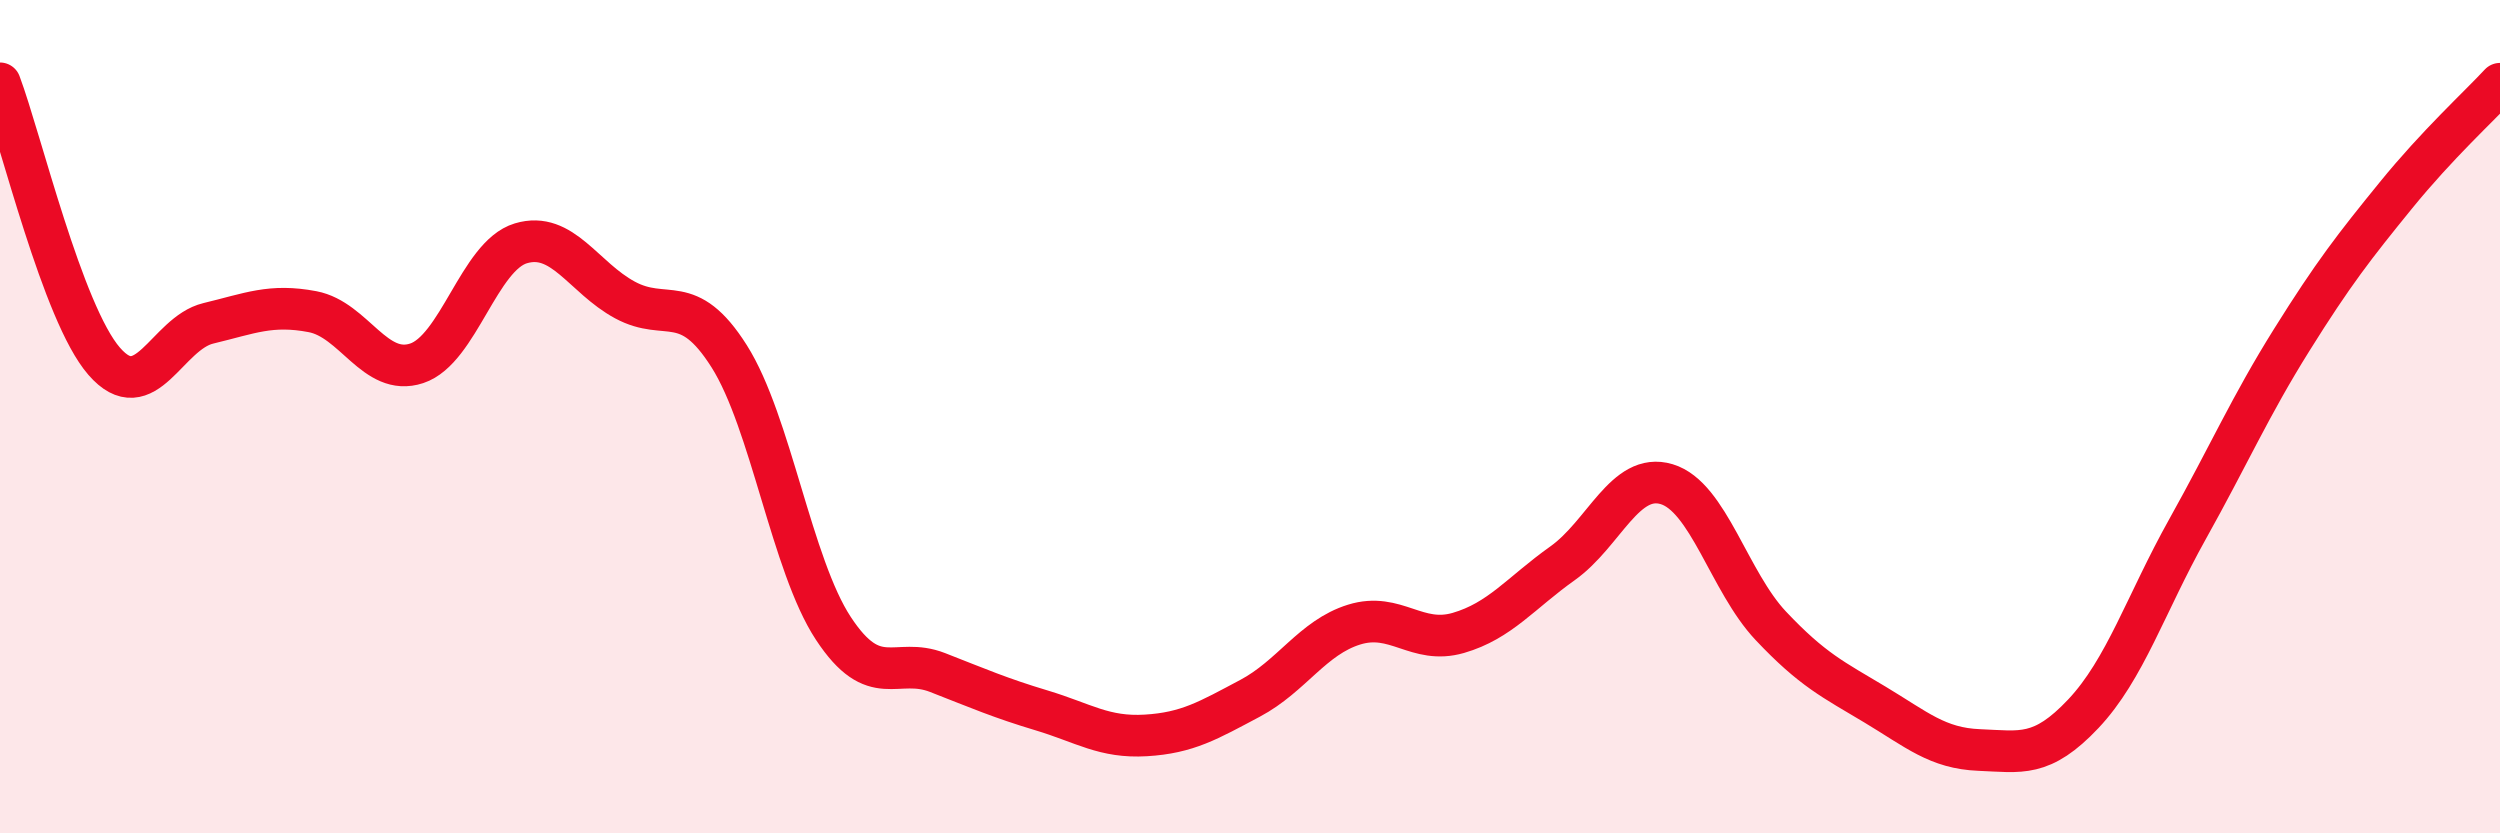
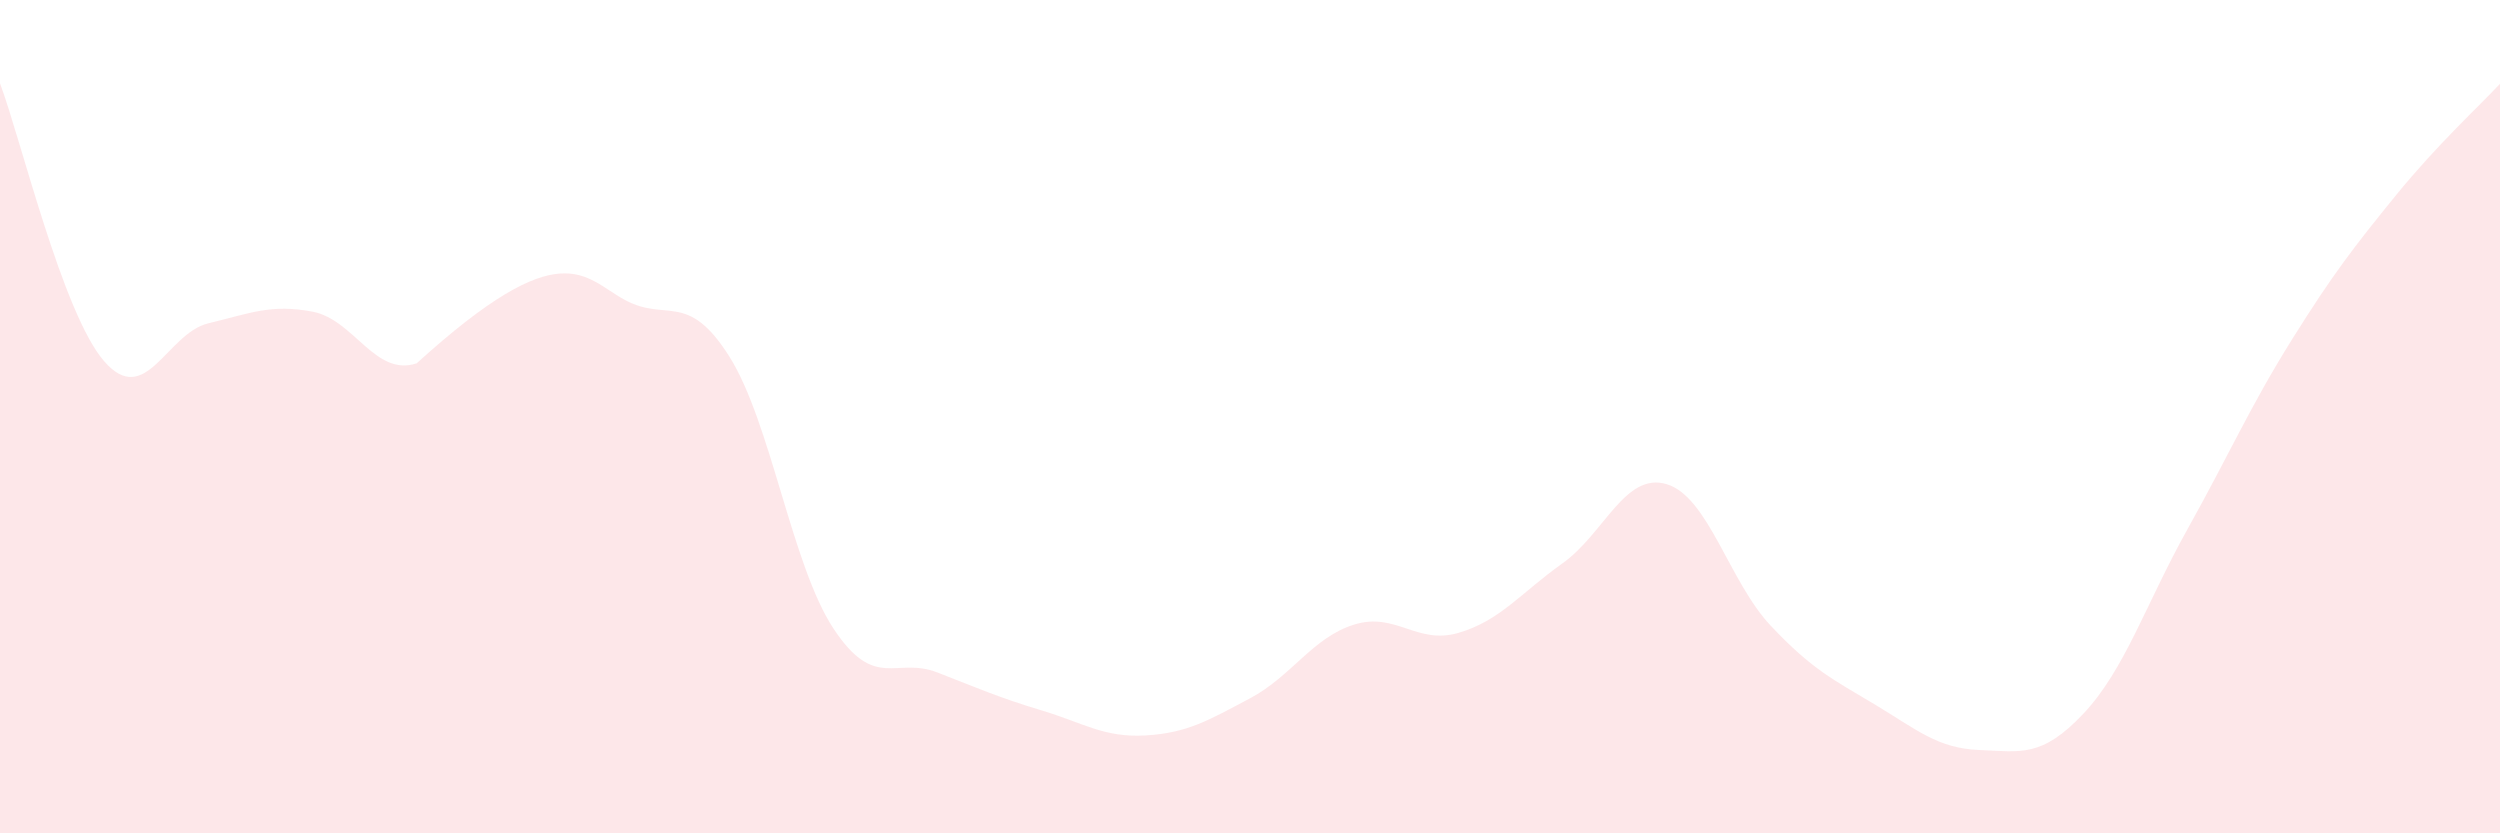
<svg xmlns="http://www.w3.org/2000/svg" width="60" height="20" viewBox="0 0 60 20">
-   <path d="M 0,2 C 0.5,3.33 1.5,7.52 2.5,8.67 C 3.5,9.82 4,8 5,7.76 C 6,7.52 6.5,7.29 7.5,7.48 C 8.5,7.67 9,9.05 10,8.72 C 11,8.39 11.5,6.14 12.5,5.84 C 13.5,5.54 14,6.66 15,7.2 C 16,7.74 16.5,6.97 17.5,8.55 C 18.5,10.13 19,13.56 20,15.08 C 21,16.6 21.5,15.75 22.5,16.14 C 23.5,16.53 24,16.75 25,17.05 C 26,17.35 26.5,17.71 27.5,17.65 C 28.5,17.59 29,17.29 30,16.76 C 31,16.23 31.5,15.3 32.5,14.99 C 33.5,14.68 34,15.48 35,15.19 C 36,14.9 36.5,14.23 37.5,13.52 C 38.5,12.81 39,11.32 40,11.62 C 41,11.92 41.5,13.96 42.5,15.02 C 43.5,16.08 44,16.31 45,16.91 C 46,17.51 46.5,17.96 47.5,18 C 48.5,18.04 49,18.19 50,17.13 C 51,16.07 51.5,14.49 52.5,12.7 C 53.5,10.91 54,9.76 55,8.16 C 56,6.56 56.5,5.92 57.5,4.69 C 58.5,3.46 59.5,2.55 60,2.01L60 20L0 20Z" fill="#EB0A25" opacity="0.1" stroke-linecap="round" stroke-linejoin="round" />
-   <path d="M 0,2 C 0.5,3.33 1.5,7.52 2.5,8.67 C 3.5,9.82 4,8 5,7.76 C 6,7.52 6.5,7.29 7.5,7.48 C 8.5,7.67 9,9.05 10,8.72 C 11,8.39 11.5,6.14 12.5,5.84 C 13.5,5.54 14,6.66 15,7.2 C 16,7.74 16.5,6.97 17.5,8.55 C 18.5,10.13 19,13.56 20,15.08 C 21,16.6 21.5,15.75 22.5,16.14 C 23.5,16.53 24,16.75 25,17.05 C 26,17.35 26.5,17.71 27.5,17.65 C 28.5,17.59 29,17.29 30,16.76 C 31,16.23 31.5,15.3 32.5,14.99 C 33.5,14.68 34,15.48 35,15.19 C 36,14.9 36.5,14.23 37.5,13.52 C 38.5,12.81 39,11.32 40,11.62 C 41,11.92 41.5,13.96 42.5,15.02 C 43.5,16.08 44,16.31 45,16.91 C 46,17.51 46.5,17.96 47.5,18 C 48.5,18.04 49,18.19 50,17.13 C 51,16.07 51.5,14.49 52.5,12.7 C 53.5,10.91 54,9.76 55,8.16 C 56,6.56 56.5,5.92 57.5,4.69 C 58.5,3.46 59.5,2.55 60,2.01" stroke="#EB0A25" stroke-width="1" fill="none" stroke-linecap="round" stroke-linejoin="round" />
+   <path d="M 0,2 C 0.5,3.33 1.5,7.52 2.5,8.67 C 3.5,9.82 4,8 5,7.76 C 6,7.52 6.5,7.29 7.5,7.48 C 8.5,7.67 9,9.05 10,8.72 C 13.5,5.54 14,6.66 15,7.2 C 16,7.74 16.5,6.97 17.5,8.55 C 18.5,10.13 19,13.56 20,15.08 C 21,16.6 21.5,15.75 22.5,16.14 C 23.5,16.53 24,16.75 25,17.05 C 26,17.35 26.5,17.71 27.5,17.65 C 28.5,17.59 29,17.29 30,16.76 C 31,16.23 31.5,15.3 32.5,14.99 C 33.5,14.68 34,15.48 35,15.19 C 36,14.9 36.5,14.23 37.5,13.52 C 38.5,12.81 39,11.32 40,11.62 C 41,11.92 41.5,13.96 42.5,15.02 C 43.5,16.08 44,16.31 45,16.91 C 46,17.51 46.5,17.96 47.5,18 C 48.5,18.04 49,18.19 50,17.13 C 51,16.07 51.5,14.49 52.5,12.7 C 53.5,10.91 54,9.76 55,8.16 C 56,6.56 56.5,5.92 57.5,4.69 C 58.5,3.46 59.5,2.55 60,2.01L60 20L0 20Z" fill="#EB0A25" opacity="0.1" stroke-linecap="round" stroke-linejoin="round" />
</svg>